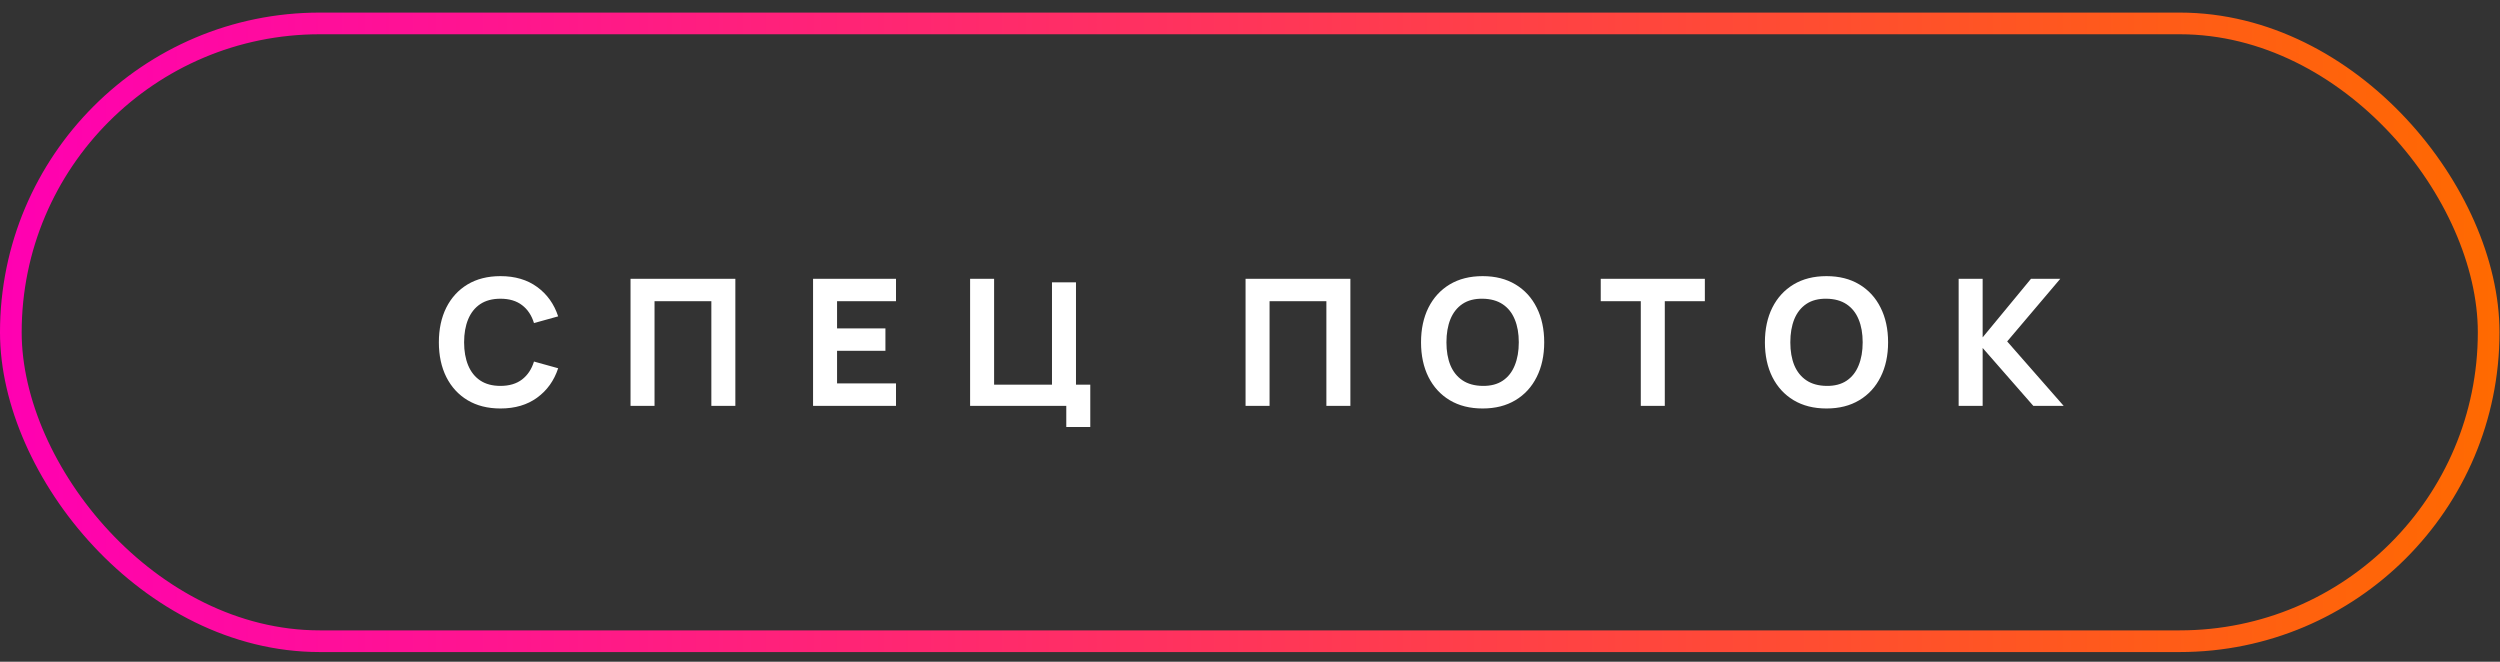
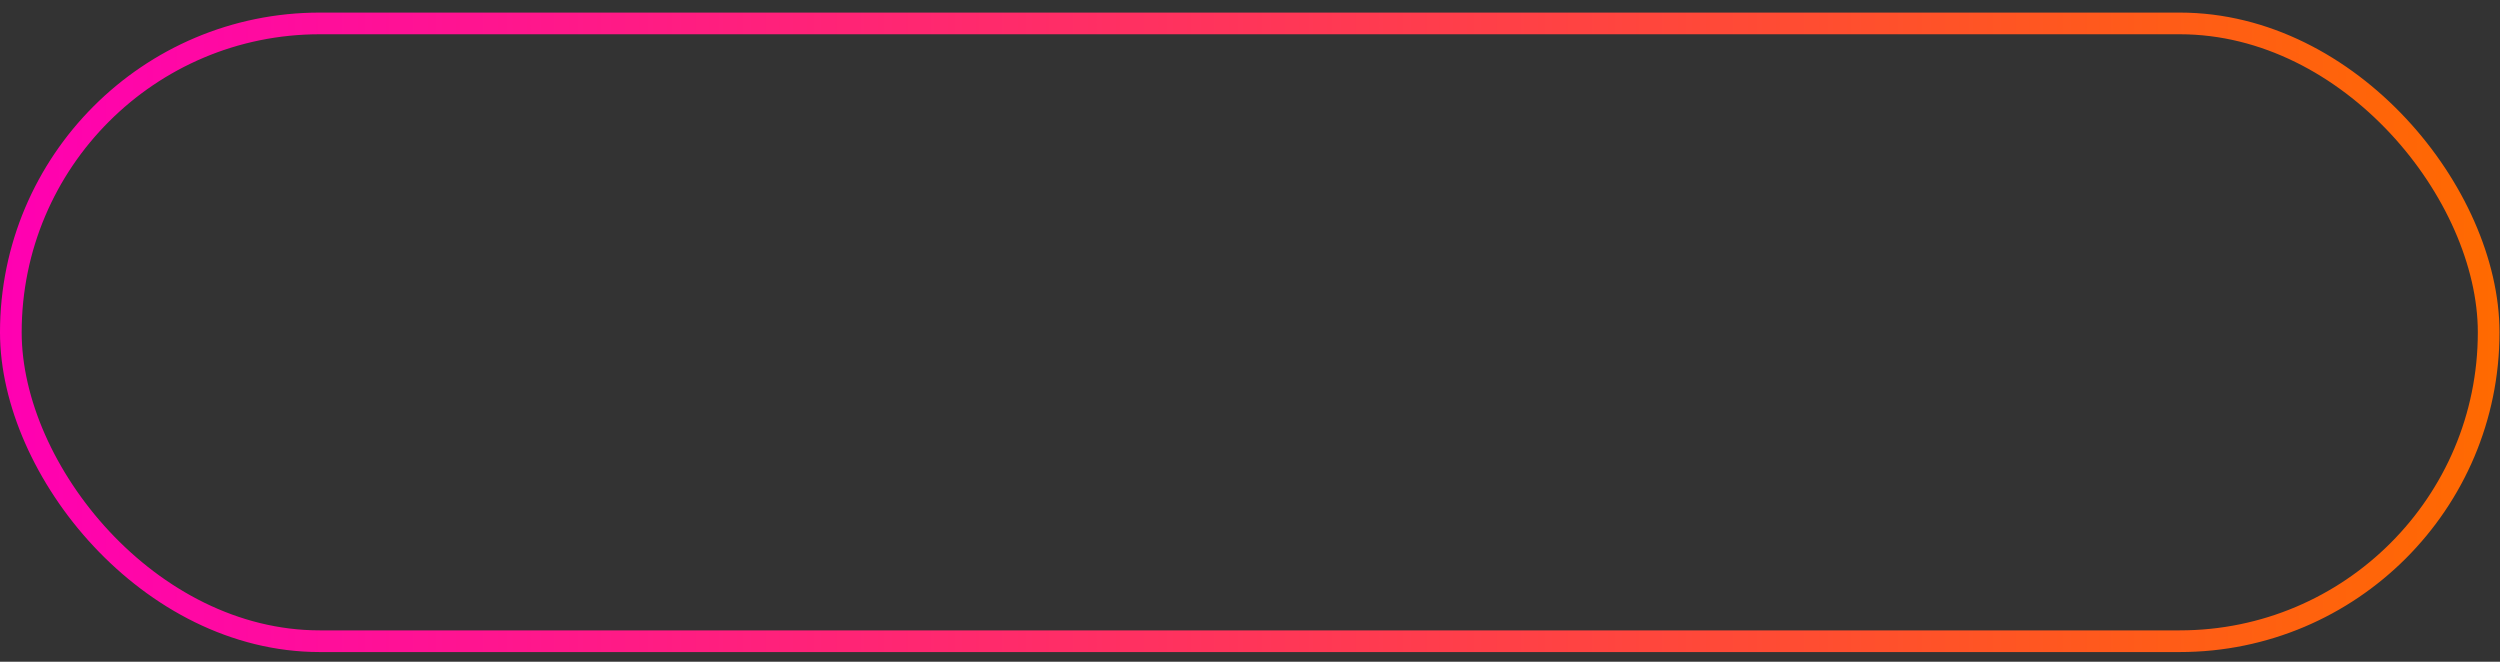
<svg xmlns="http://www.w3.org/2000/svg" width="170" height="45" viewBox="0 0 170 45" fill="none">
  <rect x="0" y="0" width="170" height="45" fill="#333333" stroke="none" />
  <rect x="0.737" y="1.593" width="168.492" height="42.009" rx="21.004" stroke="url(#paint0_linear_3504_807)" stroke-width="1.474" />
-   <path d="M34.031 27.777C33.167 27.777 32.421 27.589 31.793 27.213C31.169 26.837 30.687 26.311 30.347 25.635C30.011 24.959 29.843 24.173 29.843 23.277C29.843 22.381 30.011 21.595 30.347 20.919C30.687 20.243 31.169 19.717 31.793 19.341C32.421 18.965 33.167 18.777 34.031 18.777C35.023 18.777 35.855 19.023 36.527 19.515C37.203 20.007 37.679 20.673 37.955 21.513L36.311 21.969C36.151 21.445 35.881 21.039 35.501 20.751C35.121 20.459 34.631 20.313 34.031 20.313C33.483 20.313 33.025 20.435 32.657 20.679C32.293 20.923 32.019 21.267 31.835 21.711C31.651 22.155 31.559 22.677 31.559 23.277C31.559 23.877 31.651 24.399 31.835 24.843C32.019 25.287 32.293 25.631 32.657 25.875C33.025 26.119 33.483 26.241 34.031 26.241C34.631 26.241 35.121 26.095 35.501 25.803C35.881 25.511 36.151 25.105 36.311 24.585L37.955 25.041C37.679 25.881 37.203 26.547 36.527 27.039C35.855 27.531 35.023 27.777 34.031 27.777ZM42.876 27.597V18.957H50.004V27.597H48.372V20.481H44.508V27.597H42.876ZM55.288 27.597V18.957H60.928V20.481H56.92V22.329H60.209V23.853H56.92V26.073H60.928V27.597H55.288ZM72.507 29.037V27.597H65.967V18.957H67.599V26.157H71.535V19.197H73.167V26.157H74.139V29.037H72.507ZM84.698 27.597V18.957H91.826V27.597H90.194V20.481H86.33V27.597H84.698ZM100.818 27.777C99.954 27.777 99.208 27.589 98.58 27.213C97.956 26.837 97.474 26.311 97.134 25.635C96.798 24.959 96.63 24.173 96.63 23.277C96.63 22.381 96.798 21.595 97.134 20.919C97.474 20.243 97.956 19.717 98.58 19.341C99.208 18.965 99.954 18.777 100.818 18.777C101.682 18.777 102.426 18.965 103.05 19.341C103.678 19.717 104.16 20.243 104.496 20.919C104.836 21.595 105.006 22.381 105.006 23.277C105.006 24.173 104.836 24.959 104.496 25.635C104.16 26.311 103.678 26.837 103.05 27.213C102.426 27.589 101.682 27.777 100.818 27.777ZM100.818 26.241C101.366 26.249 101.822 26.131 102.186 25.887C102.55 25.643 102.822 25.297 103.002 24.849C103.186 24.401 103.278 23.877 103.278 23.277C103.278 22.677 103.186 22.157 103.002 21.717C102.822 21.277 102.55 20.935 102.186 20.691C101.822 20.447 101.366 20.321 100.818 20.313C100.27 20.305 99.814 20.423 99.45 20.667C99.086 20.911 98.812 21.257 98.628 21.705C98.448 22.153 98.358 22.677 98.358 23.277C98.358 23.877 98.448 24.397 98.628 24.837C98.812 25.277 99.086 25.619 99.45 25.863C99.814 26.107 100.27 26.233 100.818 26.241ZM111.574 27.597V20.481H108.85V18.957H115.93V20.481H113.206V27.597H111.574ZM124.202 27.777C123.338 27.777 122.592 27.589 121.964 27.213C121.34 26.837 120.858 26.311 120.518 25.635C120.182 24.959 120.014 24.173 120.014 23.277C120.014 22.381 120.182 21.595 120.518 20.919C120.858 20.243 121.34 19.717 121.964 19.341C122.592 18.965 123.338 18.777 124.202 18.777C125.066 18.777 125.81 18.965 126.434 19.341C127.062 19.717 127.544 20.243 127.88 20.919C128.22 21.595 128.39 22.381 128.39 23.277C128.39 24.173 128.22 24.959 127.88 25.635C127.544 26.311 127.062 26.837 126.434 27.213C125.81 27.589 125.066 27.777 124.202 27.777ZM124.202 26.241C124.75 26.249 125.206 26.131 125.57 25.887C125.934 25.643 126.206 25.297 126.386 24.849C126.57 24.401 126.662 23.877 126.662 23.277C126.662 22.677 126.57 22.157 126.386 21.717C126.206 21.277 125.934 20.935 125.57 20.691C125.206 20.447 124.75 20.321 124.202 20.313C123.654 20.305 123.198 20.423 122.834 20.667C122.47 20.911 122.196 21.257 122.012 21.705C121.832 22.153 121.742 22.677 121.742 23.277C121.742 23.877 121.832 24.397 122.012 24.837C122.196 25.277 122.47 25.619 122.834 25.863C123.198 26.107 123.654 26.233 124.202 26.241ZM133.188 27.597V18.957H134.82V22.941L138.108 18.957H140.1L136.488 23.217L140.328 27.597H138.264L134.82 23.661V27.597H133.188Z" fill="white" />
  <defs>
    <linearGradient id="paint0_linear_3504_807" x1="0" y1="22.597" x2="169.966" y2="22.597" gradientUnits="userSpaceOnUse">
      <stop stop-color="#FF00B2" />
      <stop offset="1" stop-color="#FF6A00" />
    </linearGradient>
  </defs>
</svg>